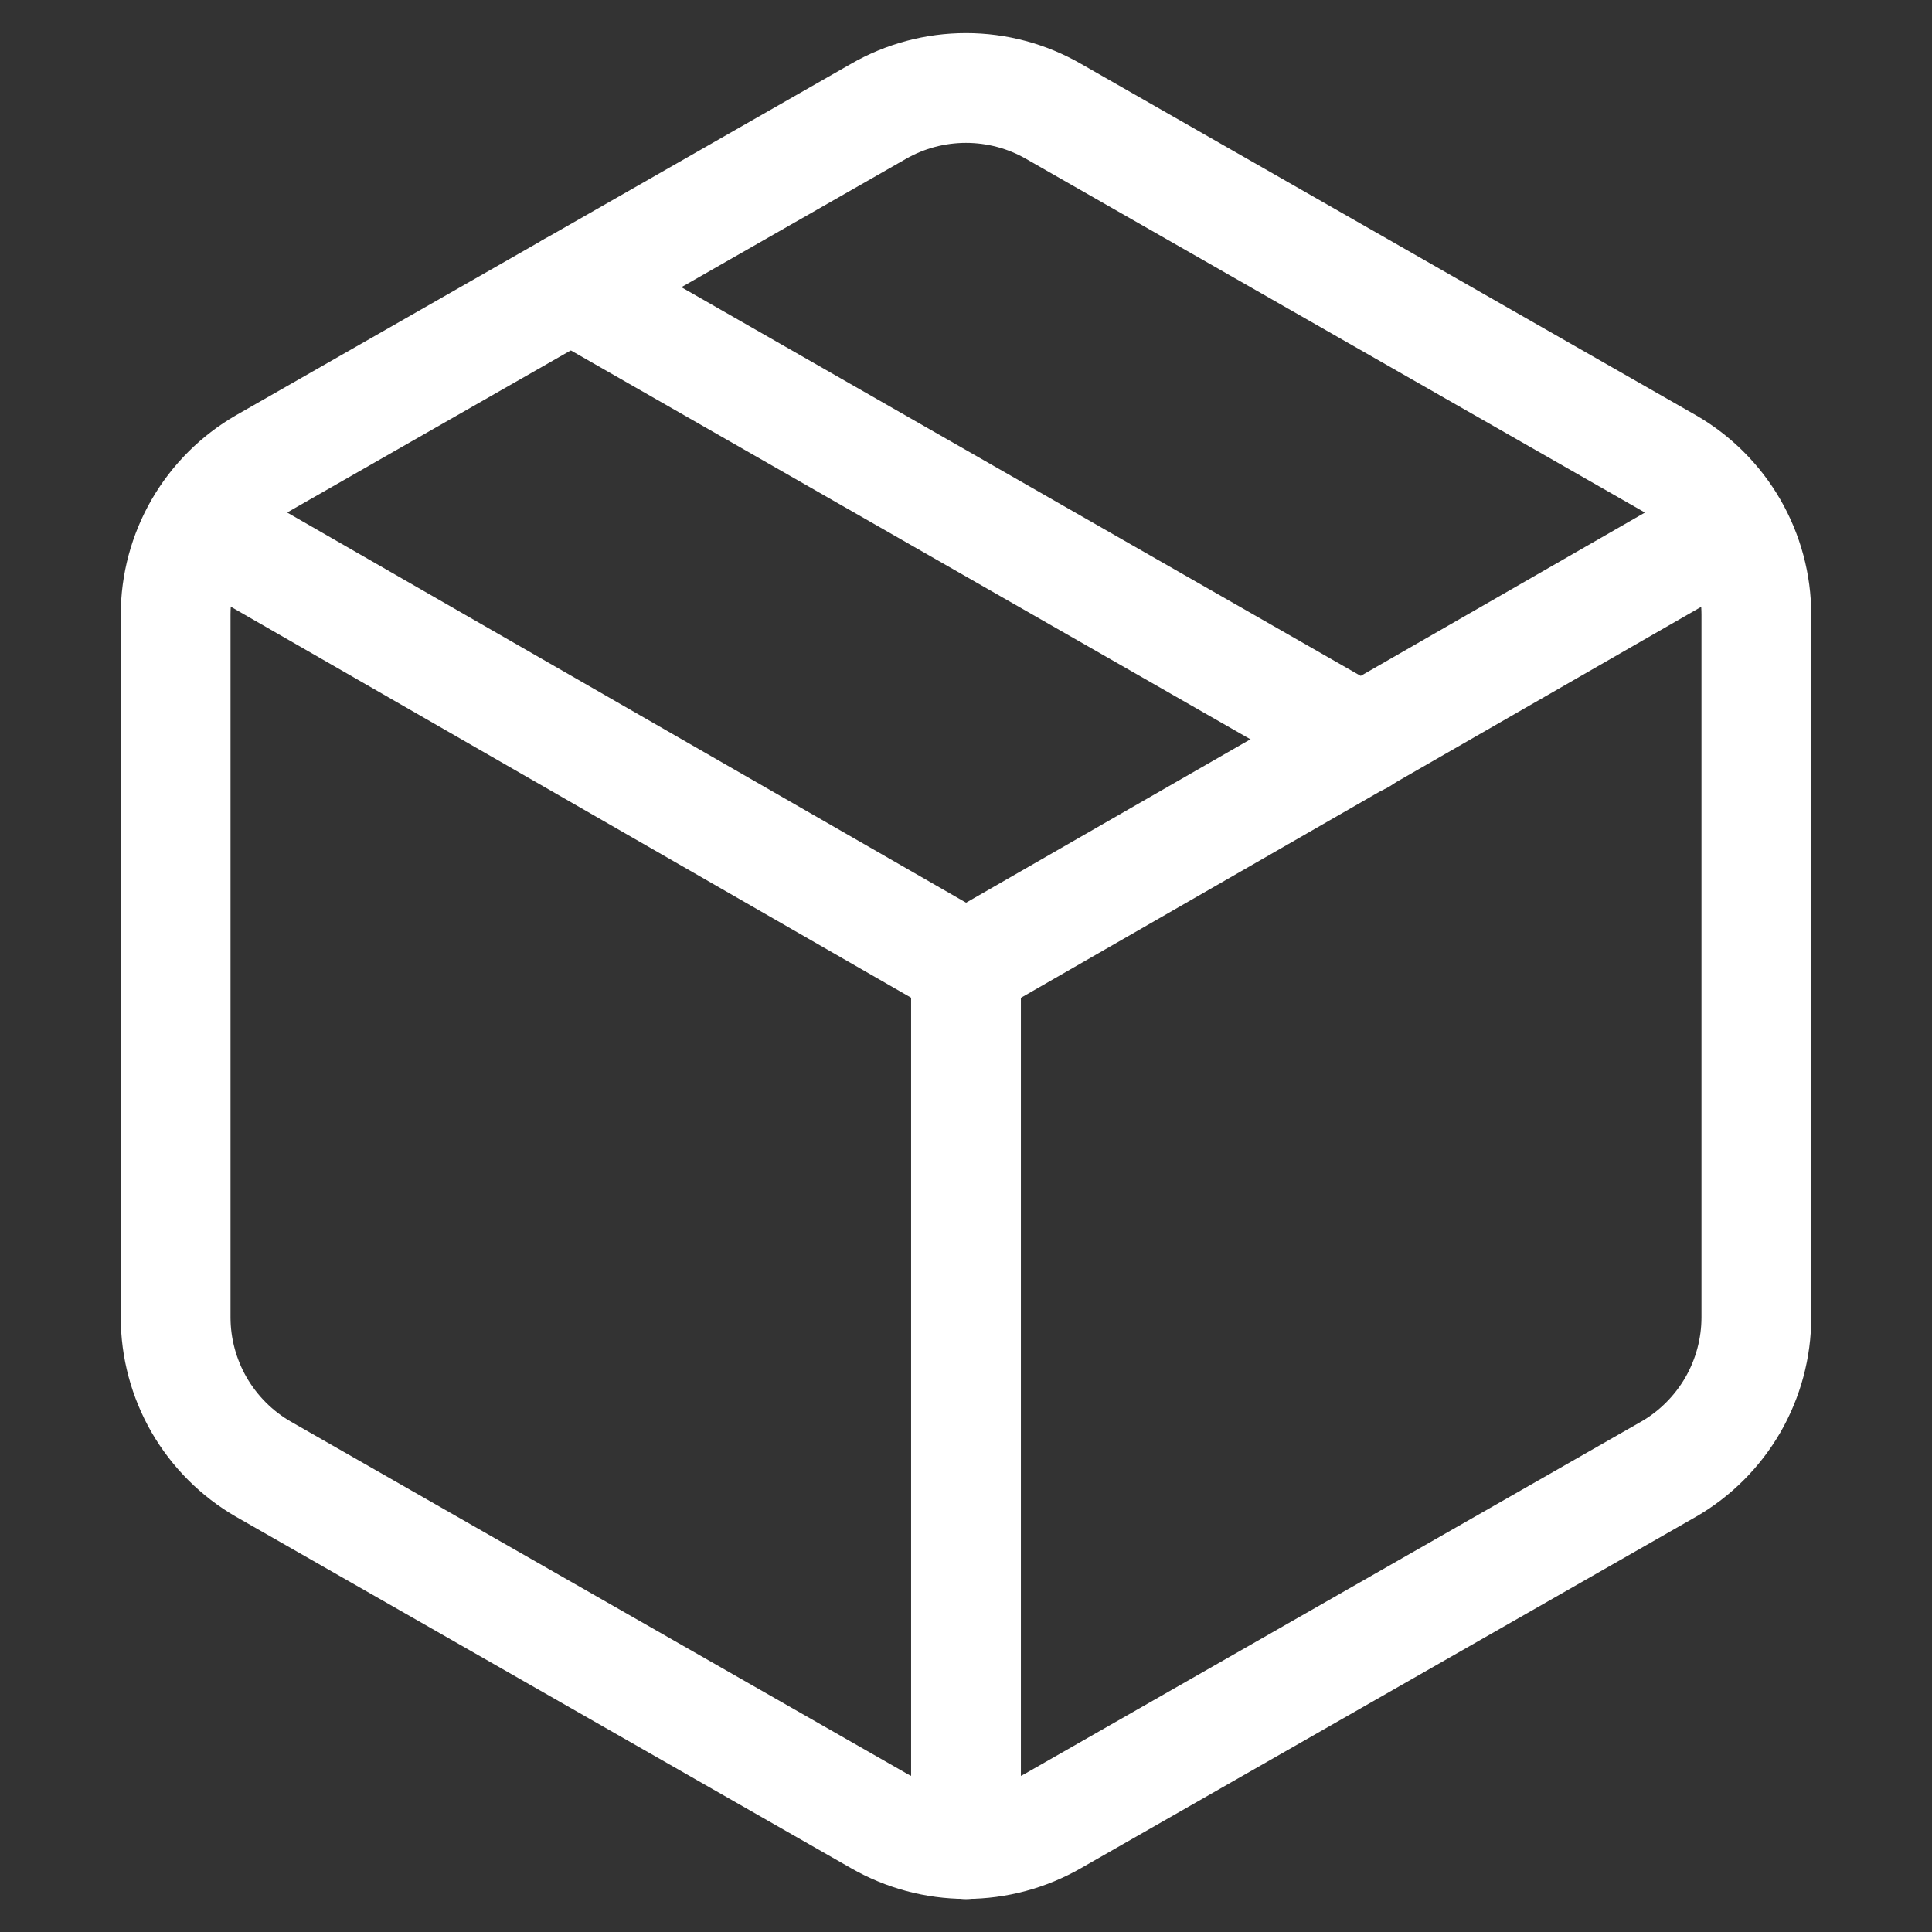
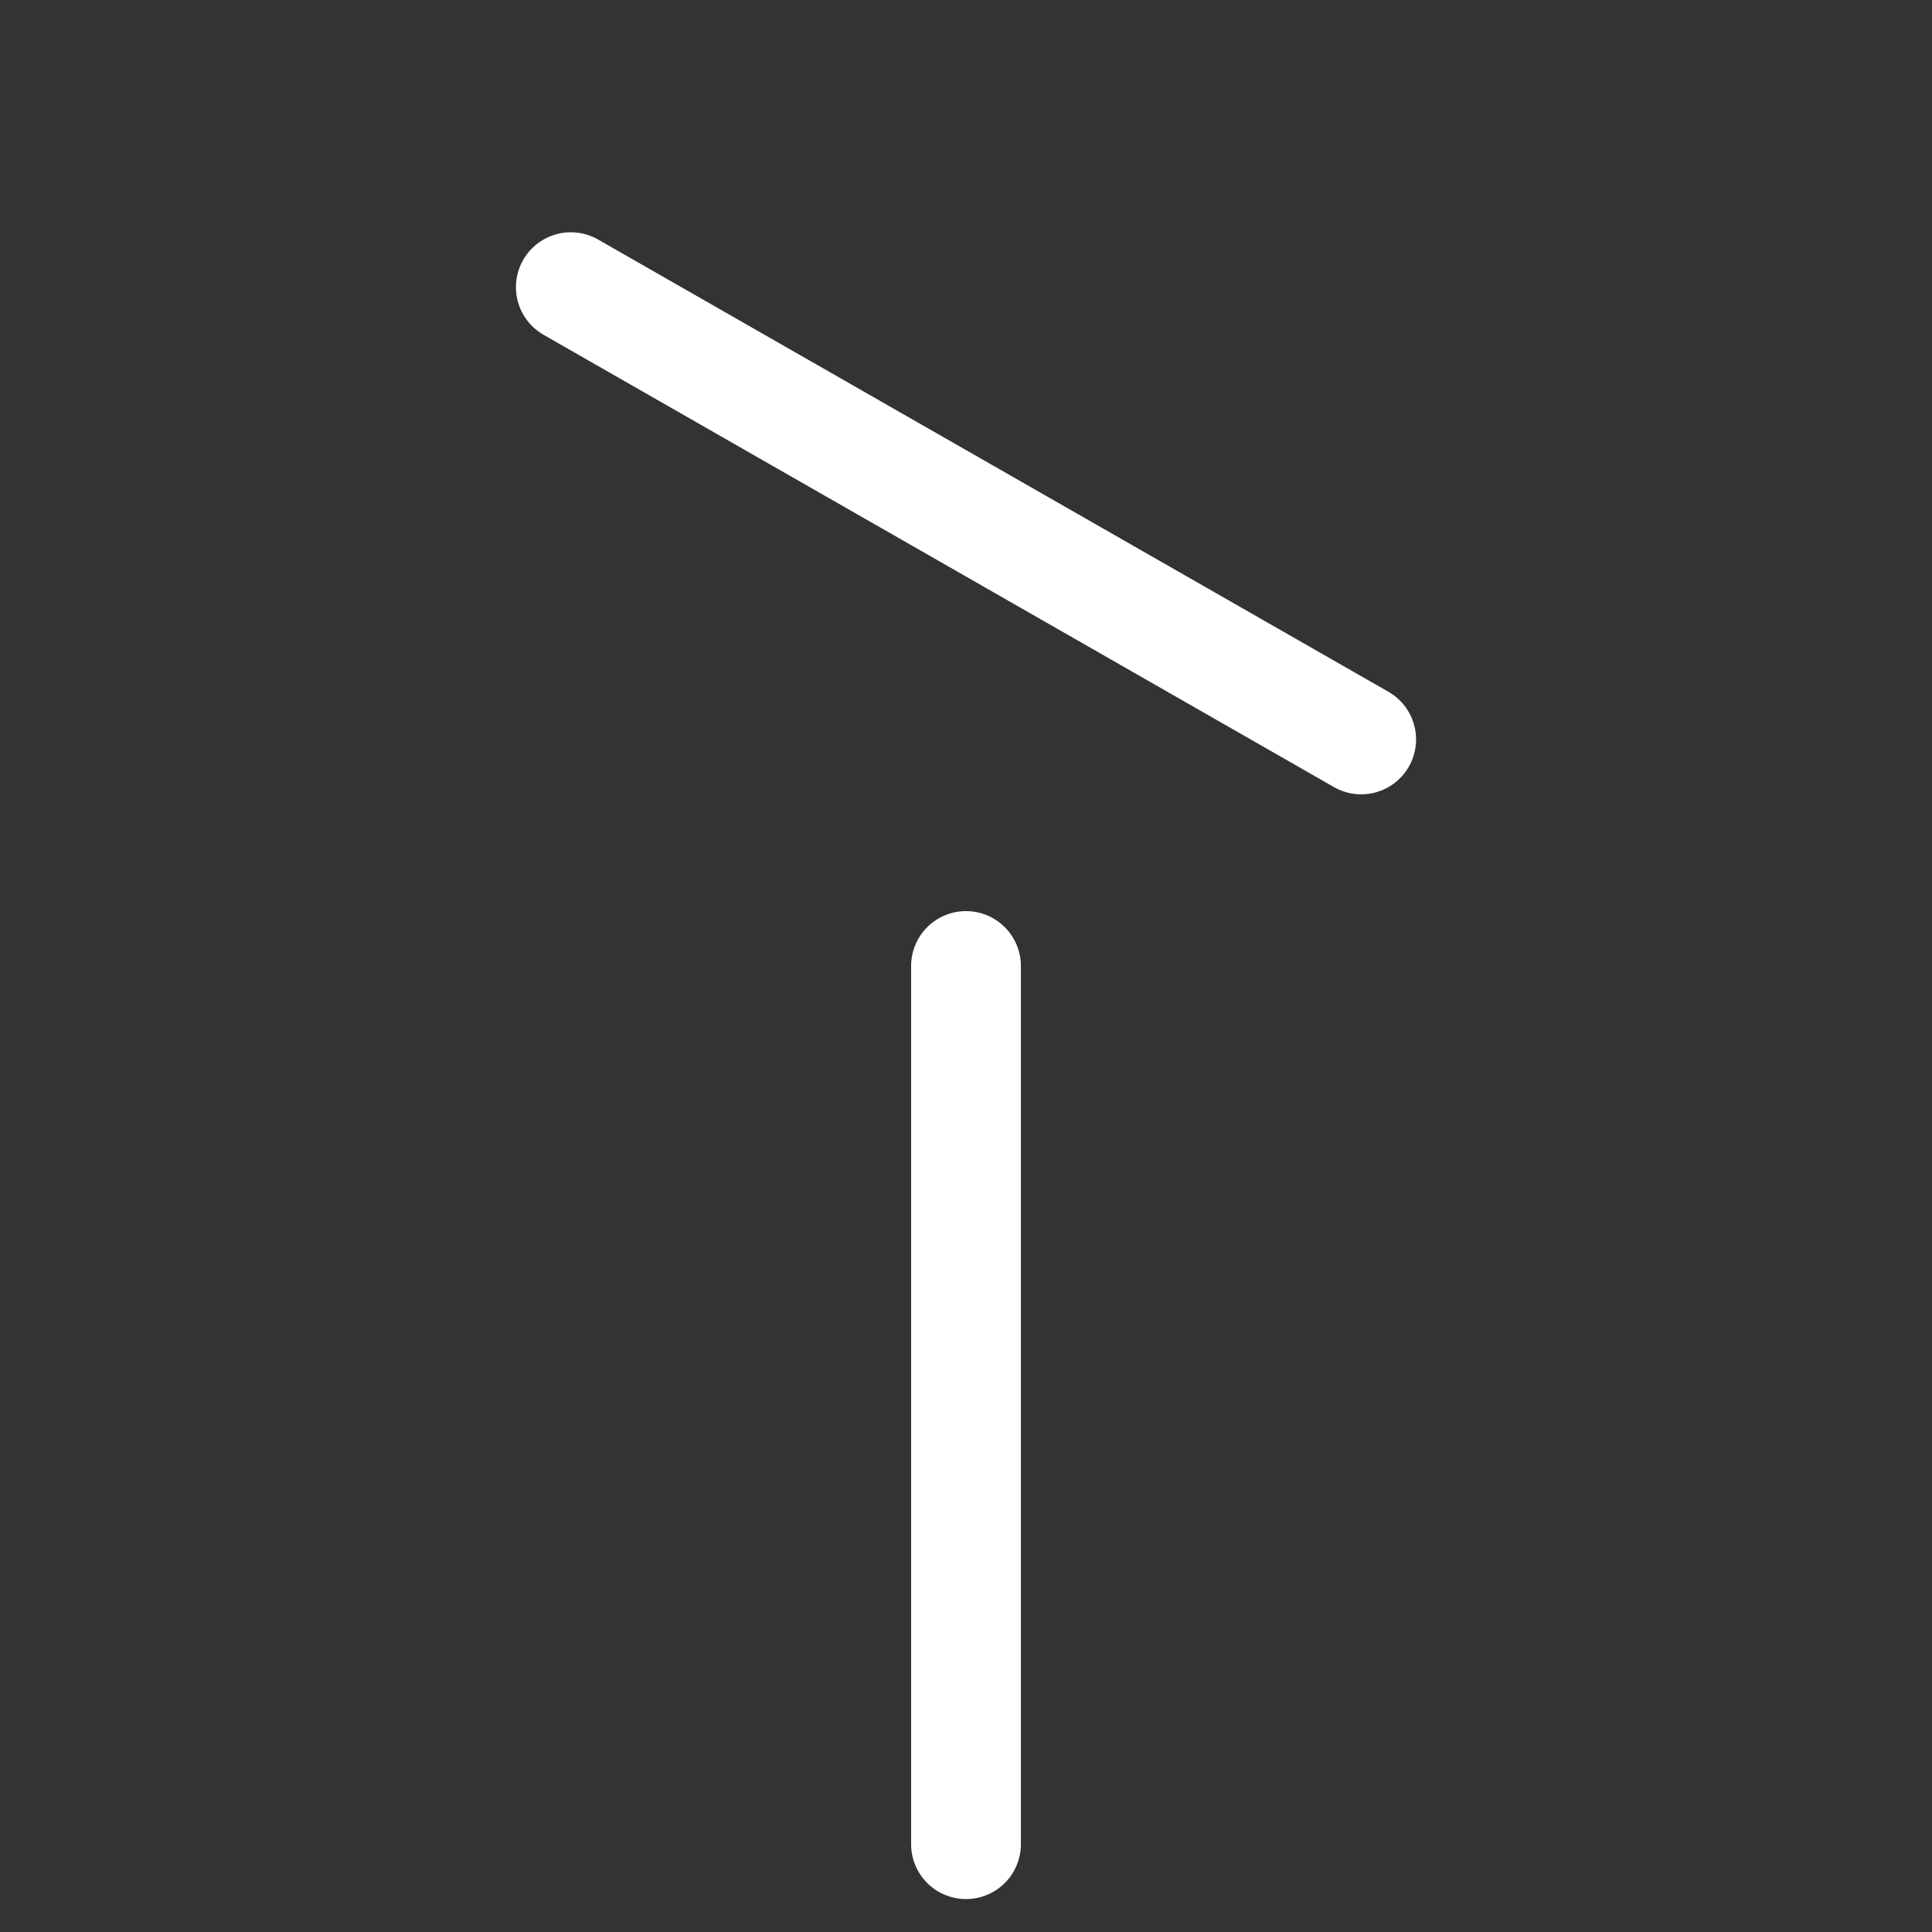
<svg xmlns="http://www.w3.org/2000/svg" fill="none" viewBox="0 0 22 22" height="22" width="22">
  <rect x="0" y="0" width="22" height="22" fill="#333333" stroke="none" />
  <path stroke-linejoin="round" stroke-linecap="round" stroke-width="1.25" stroke="white" d="M6.5 3.27L15.5 8.42" />
-   <path stroke-linejoin="round" stroke-linecap="round" stroke-width="1.25" stroke="white" d="M20 7C20 6.649 19.907 6.305 19.732 6.001C19.556 5.697 19.304 5.445 19 5.27L12 1.27C11.696 1.094 11.351 1.002 11 1.002C10.649 1.002 10.304 1.094 10 1.27L3 5.27C2.696 5.445 2.444 5.697 2.268 6.001C2.093 6.305 2 6.649 2 7V15C2 15.351 2.093 15.695 2.268 15.999C2.444 16.302 2.696 16.555 3 16.73L10 20.73C10.304 20.905 10.649 20.998 11 20.998C11.351 20.998 11.696 20.905 12 20.73L19 16.73C19.304 16.555 19.556 16.302 19.732 15.999C19.907 15.695 20 15.351 20 15V7Z" />
-   <path stroke-linejoin="round" stroke-linecap="round" stroke-width="1.25" stroke="white" d="M2.301 6L11.001 11L19.701 6" />
  <path stroke-linejoin="round" stroke-linecap="round" stroke-width="1.25" stroke="white" d="M11 21V11" />
</svg>